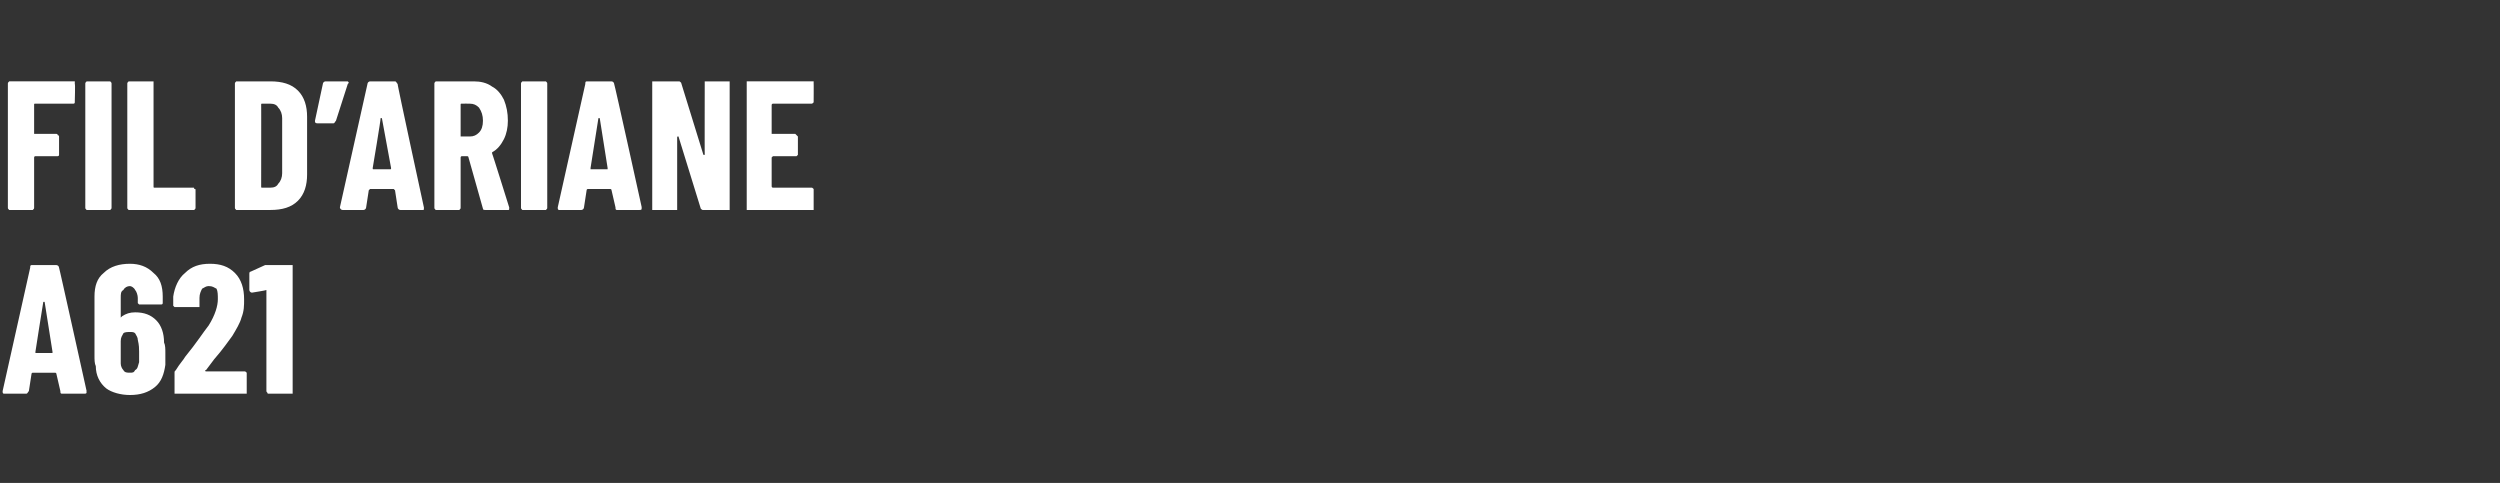
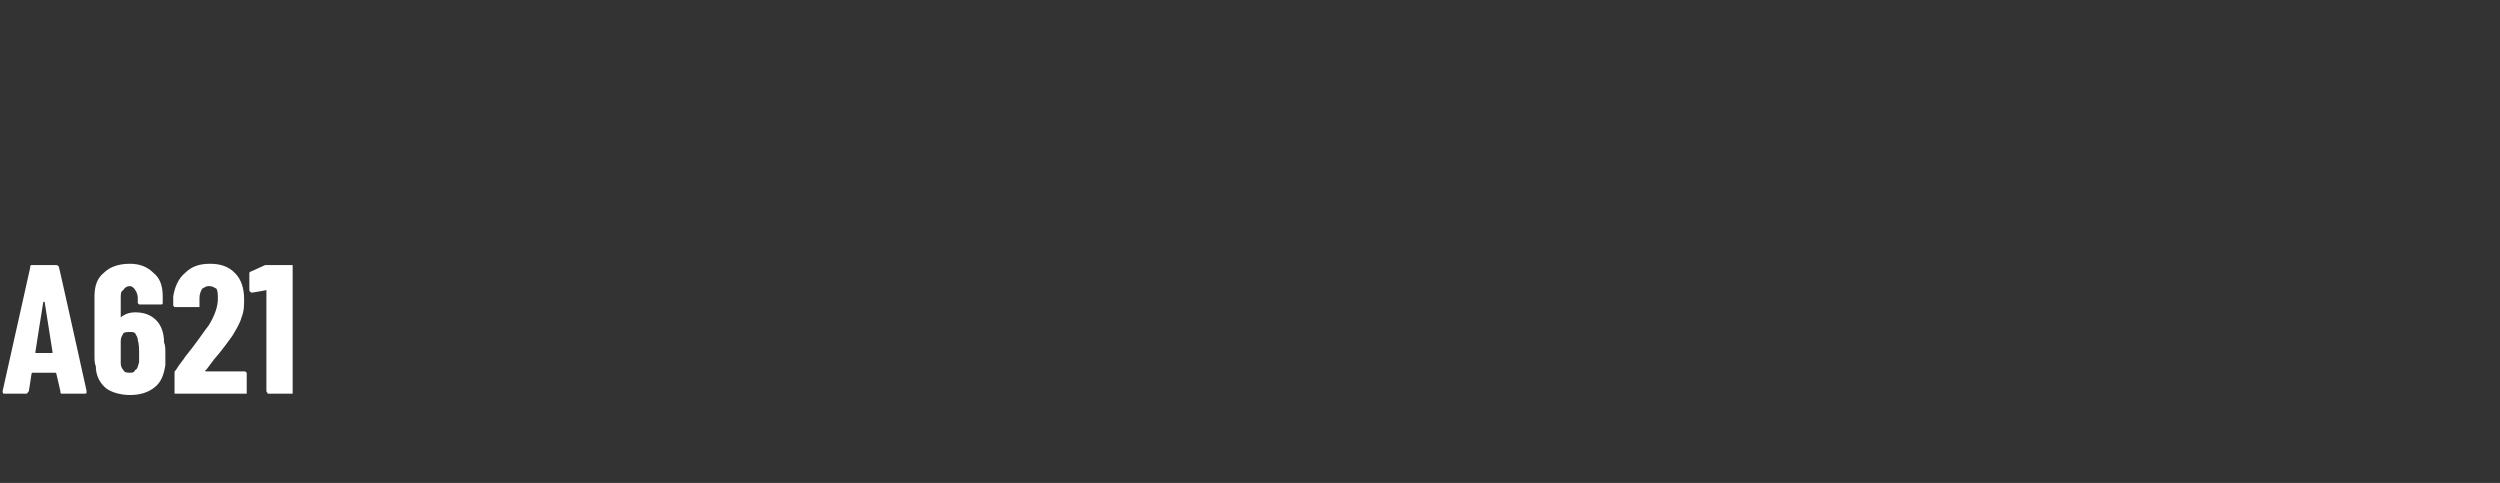
<svg xmlns="http://www.w3.org/2000/svg" version="1.1" width="190.5px" height="36.8px" viewBox="0 -2 190.5 36.8" style="top:-2px">
  <rect x="0" y="-2" width="190.5" height="36.8" fill="#333333" stroke="none" />
  <desc>Fil d’Ariane A621</desc>
  <defs />
  <g id="Polygon25471">
    <path d="m4.7 28c-.1 0-.1-.1-.1-.2c0 0-.3-1.3-.3-1.3c0 0 0-.1-.1-.1c0 0-1.7 0-1.7 0c-.1 0-.1.1-.1.1c0 0-.2 1.3-.2 1.3c-.1.1-.1.2-.2.2c0 0-1.7 0-1.7 0c-.1 0-.1-.1-.1-.2c0 0 2.1-9.4 2.1-9.4c0-.1 0-.2.1-.2c0 0 1.9 0 1.9 0c.1 0 .2.1.2.2c.01-.05 2.1 9.4 2.1 9.4c0 0-.03.07 0 .1c0 .1-.1.1-.2.1c.01 0-1.7 0-1.7 0c0 0 .03 0 0 0zm-2-3.2c0 .1 0 .1 0 .1c0 0 1.3 0 1.3 0c0 0 0 0 0-.1c0 0-.6-3.8-.6-3.8c0 0 0 0-.1 0c0 0 0 0 0 0c-.01.01-.6 3.8-.6 3.8c0 0-.04.04 0 0zm9.8-.7c.1.2.1.5.1.8c0 .3 0 .5 0 .9c-.1.7-.3 1.3-.8 1.7c-.5.4-1.1.6-1.9.6c-.7 0-1.4-.2-1.8-.5c-.5-.4-.8-1-.8-1.7c-.1-.2-.1-.5-.1-.8c0 0 0-4.5 0-4.5c0-.8.2-1.4.7-1.8c.5-.5 1.2-.7 2-.7c.7 0 1.3.2 1.8.7c.5.4.7 1 .7 1.8c0 0 0 .4 0 .4c0 .1 0 .1 0 .1c0 .1-.1.1-.1.1c0 0-1.7 0-1.7 0c0 0 0 0-.1-.1c0 0 0 0 0-.1c0 0 0-.3 0-.3c0-.2-.1-.5-.2-.6c-.1-.2-.3-.3-.4-.3c-.2 0-.4.1-.5.3c-.2.1-.2.3-.2.6c0 0 0 1.4 0 1.4c0 0 0 .1 0 .1c0 0 0 0 .1-.1c.3-.2.6-.3 1-.3c.7 0 1.2.2 1.6.6c.4.4.6 1 .6 1.7c0 0 0 0 0 0zm-1.9 1.5c0-.4 0-.7 0-.8c0-.2 0-.5-.1-.9c0-.2-.1-.3-.2-.5c-.1-.1-.2-.1-.4-.1c-.2 0-.4 0-.5.1c-.1.2-.2.3-.2.6c0 .3 0 .6 0 .8c0 .2 0 .5 0 .9c0 .2.1.4.2.5c.1.2.3.2.5.2c.2 0 .3 0 .4-.2c.2-.1.2-.3.3-.6c0 0 0 0 0 0zm5.1.6c-.1 0-.1.1 0 .1c0 0 0 0 0 0c0 0 2.9 0 2.9 0c.1 0 .1 0 .2.1c0 0 0 0 0 .1c0 0 0 1.3 0 1.3c0 .1 0 .1 0 .2c-.1 0-.1 0-.2 0c0 0-5.1 0-5.1 0c-.1 0-.1 0-.2 0c0-.1 0-.1 0-.2c0 0 0-1.4 0-1.4c0-.1 0-.1.1-.2c.3-.5.6-.8.7-1c.9-1.1 1.4-1.9 1.8-2.4c.5-.8.7-1.5.7-2c0-.3 0-.6-.1-.8c-.2-.1-.3-.2-.6-.2c-.2 0-.3.1-.5.2c-.1.2-.2.4-.2.7c0 0 0 .6 0 .6c0 0 0 .1 0 .1c0 0-.1 0-.1 0c0 0-1.7 0-1.7 0c0 0-.1 0-.1 0c0 0-.1-.1-.1-.1c0 0 0-.7 0-.7c.1-.7.4-1.4.9-1.8c.5-.5 1.1-.7 1.9-.7c.8 0 1.4.2 1.9.7c.5.5.7 1.2.7 2c0 .5 0 .9-.2 1.4c-.1.4-.4.9-.7 1.4c-.3.4-.7 1-1.4 1.8c.02-.02-.6.8-.6.8c0 0-.03.02 0 0zm4.5-8c.1 0 .2 0 .3 0c0 0 1.6 0 1.6 0c.1 0 .1 0 .2 0c0 .1 0 .1 0 .2c0 0 0 9.4 0 9.4c0 .1 0 .1 0 .2c-.1 0-.1 0-.2 0c0 0-1.6 0-1.6 0c0 0-.1 0-.1 0c0-.1-.1-.1-.1-.2c0 0 0-7.6 0-7.6c0 0 0-.1 0-.1c-.03.03-1.1.2-1.1.2c0 0-.03-.04 0 0c-.1 0-.2-.1-.2-.2c0 0 0-1.2 0-1.2c0-.1 0-.2.1-.2c0 0 1.1-.5 1.1-.5c0 0 .04.04 0 0z" stroke="none" fill="#fff" />
  </g>
  <g id="Polygon25470">
-     <path d="m5.7 5.7c0 .1 0 .1 0 .1c0 .1-.1.1-.1.1c0 0-2.9 0-2.9 0c-.1 0-.1 0-.1.1c0 0 0 2.2 0 2.2c0 0 0 0 .1 0c0 0 1.6 0 1.6 0c.1 0 .1.1.1.1c.1 0 .1.1.1.1c0 0 0 1.4 0 1.4c0 0 0 .1-.1.1c0 0 0 0-.1 0c0 0-1.6 0-1.6 0c-.1 0-.1.1-.1.1c0 0 0 3.8 0 3.8c0 .1 0 .1-.1.2c0 0 0 0-.1 0c0 0-1.6 0-1.6 0c-.1 0-.1 0-.1 0c-.1-.1-.1-.1-.1-.2c0 0 0-9.4 0-9.4c0-.1 0-.1.1-.2c0 0 0 0 .1 0c0 0 4.8 0 4.8 0c0 0 .1 0 .1 0c0 .1 0 .1 0 .2c.04-.03 0 1.3 0 1.3c0 0 .04.03 0 0zm1 8.3c-.1 0-.1 0-.1 0c-.1-.1-.1-.1-.1-.2c0 0 0-9.4 0-9.4c0-.1 0-.1.1-.2c0 0 0 0 .1 0c0 0 1.6 0 1.6 0c.1 0 .1 0 .1 0c.1.1.1.1.1.2c0 0 0 9.4 0 9.4c0 .1 0 .1-.1.2c0 0 0 0-.1 0c.02 0-1.6 0-1.6 0c0 0-.02 0 0 0zm3.2 0c0 0-.1 0-.1 0c-.1-.1-.1-.1-.1-.2c0 0 0-9.4 0-9.4c0-.1 0-.1.1-.2c0 0 .1 0 .1 0c0 0 1.6 0 1.6 0c.1 0 .1 0 .2 0c0 .1 0 .1 0 .2c0 0 0 7.8 0 7.8c0 .1 0 .1.1.1c0 0 2.9 0 2.9 0c.1 0 .1 0 .1.1c.1 0 .1 0 .1.1c0 0 0 1.3 0 1.3c0 .1 0 .1-.1.2c0 0 0 0-.1 0c.01 0-4.8 0-4.8 0c0 0 0 0 0 0zm8.2 0c0 0-.1 0-.1 0c-.1-.1-.1-.1-.1-.2c0 0 0-9.4 0-9.4c0-.1 0-.1.1-.2c0 0 .1 0 .1 0c0 0 2.5 0 2.5 0c.9 0 1.6.2 2.1.7c.5.5.7 1.2.7 2c0 0 0 4.4 0 4.4c0 .8-.2 1.5-.7 2c-.5.5-1.2.7-2.1.7c.04 0-2.5 0-2.5 0c0 0 0 0 0 0zm1.8-1.8c0 .1 0 .1.1.1c0 0 .6 0 .6 0c.3 0 .5-.1.6-.3c.2-.2.3-.5.3-.8c0 0 0-4.2 0-4.2c0-.3-.1-.6-.3-.8c-.1-.2-.3-.3-.6-.3c0 0-.6 0-.6 0c-.1 0-.1 0-.1.1c.01-.04 0 6.2 0 6.2c0 0 .01.04 0 0zm6.5-8c.1 0 .1 0 .1 0c.1.1.1.1 0 .2c0 0-.9 2.8-.9 2.8c-.1.1-.1.2-.2.2c0 0-1.2 0-1.2 0c-.2 0-.2-.1-.2-.2c0 0 .6-2.8.6-2.8c0-.1.1-.2.2-.2c-.02 0 1.6 0 1.6 0c0 0 .02 0 0 0zm4.1 9.8c-.1 0-.2-.1-.2-.2c0 0-.2-1.3-.2-1.3c0 0-.1-.1-.1-.1c0 0-1.8 0-1.8 0c0 0-.1.1-.1.1c0 0-.2 1.3-.2 1.3c0 .1-.1.2-.2.2c0 0-1.6 0-1.6 0c-.1 0-.2-.1-.2-.2c0 0 2.1-9.4 2.1-9.4c0-.1.1-.2.2-.2c0 0 1.9 0 1.9 0c.1 0 .1.1.2.2c-.05-.05 2 9.4 2 9.4c0 0 .01.07 0 .1c0 .1 0 .1-.1.1c-.04 0-1.7 0-1.7 0c0 0-.02 0 0 0zm-2.1-3.2c0 .1 0 .1.1.1c0 0 1.2 0 1.2 0c.1 0 .1 0 .1-.1c0 0-.7-3.8-.7-3.8c0 0 0 0 0 0c0 0-.1 0-.1 0c.04.01-.6 3.8-.6 3.8c0 0 .01.04 0 0zm8.6 3.2c-.1 0-.2 0-.2-.1c0 0-1.1-3.9-1.1-3.9c0 0 0-.1-.1-.1c0 0-.4 0-.4 0c-.1 0-.1.1-.1.1c0 0 0 3.8 0 3.8c0 .1 0 .1-.1.2c0 0 0 0-.1 0c0 0-1.6 0-1.6 0c-.1 0-.1 0-.1 0c-.1-.1-.1-.1-.1-.2c0 0 0-9.4 0-9.4c0-.1 0-.1.1-.2c0 0 0 0 .1 0c0 0 2.8 0 2.8 0c.5 0 1 .1 1.4.4c.4.2.7.6.9 1c.2.5.3 1 .3 1.6c0 .5-.1 1-.3 1.4c-.2.4-.5.8-.9 1c0 0 0 0 0 0c0 0 0 .1 0 .1c.01-.03 1.3 4.1 1.3 4.1c0 0 .01.06 0 .1c0 .1 0 .1-.1.1c-.05 0-1.7 0-1.7 0c0 0-.03 0 0 0zm-1.8-8.1c-.1 0-.1 0-.1.1c0 0 0 2.4 0 2.4c0 0 0 0 .1 0c0 0 .6 0 .6 0c.3 0 .5-.1.7-.3c.2-.2.3-.5.3-.9c0-.4-.1-.7-.3-1c-.2-.2-.4-.3-.7-.3c-.02-.01-.6 0-.6 0c0 0-.05-.01 0 0zm4.7 8.1c-.1 0-.1 0-.1 0c-.1-.1-.1-.1-.1-.2c0 0 0-9.4 0-9.4c0-.1 0-.1.1-.2c0 0 0 0 .1 0c0 0 1.6 0 1.6 0c.1 0 .1 0 .1 0c.1.1.1.1.1.2c0 0 0 9.4 0 9.4c0 .1 0 .1-.1.2c0 0 0 0-.1 0c.01 0-1.6 0-1.6 0c0 0-.03 0 0 0zm7.1 0c-.1 0-.1-.1-.1-.2c0 0-.3-1.3-.3-1.3c0 0 0-.1-.1-.1c0 0-1.7 0-1.7 0c-.1 0-.1.1-.1.1c0 0-.2 1.3-.2 1.3c0 .1-.1.2-.2.2c0 0-1.7 0-1.7 0c-.1 0-.1-.1-.1-.2c0 0 2.1-9.4 2.1-9.4c0-.1 0-.2.1-.2c0 0 1.9 0 1.9 0c.1 0 .2.1.2.2c.02-.05 2.1 9.4 2.1 9.4c0 0-.03.07 0 .1c0 .1-.1.1-.2.1c.02 0-1.7 0-1.7 0c0 0 .04 0 0 0zm-2-3.2c0 .1 0 .1 0 .1c0 0 1.3 0 1.3 0c0 0 0 0 0-.1c0 0-.6-3.8-.6-3.8c0 0 0 0-.1 0c0 0 0 0 0 0c0 .01-.6 3.8-.6 3.8c0 0-.03.04 0 0zm8.7-6.4c0-.1 0-.1 0-.2c.1 0 .1 0 .1 0c0 0 1.7 0 1.7 0c0 0 .1 0 .1 0c0 .1 0 .1 0 .2c0 0 0 9.4 0 9.4c0 .1 0 .1 0 .2c0 0-.1 0-.1 0c0 0-1.9 0-1.9 0c-.1 0-.1 0-.2-.1c0 0-1.7-5.5-1.7-5.5c0 0 0 0 0 0c-.1 0-.1 0-.1.1c0 0 0 5.3 0 5.3c0 .1 0 .1 0 .2c-.1 0-.1 0-.1 0c0 0-1.7 0-1.7 0c0 0 0 0-.1 0c0-.1 0-.1 0-.2c0 0 0-9.4 0-9.4c0-.1 0-.1 0-.2c.1 0 .1 0 .1 0c0 0 1.9 0 1.9 0c.1 0 .1 0 .2.1c0 0 1.7 5.5 1.7 5.5c0 0 0 0 .1 0c0 0 0 0 0-.1c-.01.04 0-5.3 0-5.3c0 0-.02-.03 0 0zm8.3 1.3c0 .1 0 .1 0 .1c-.1.1-.1.1-.2.1c0 0-2.9 0-2.9 0c0 0-.1 0-.1.1c0 0 0 2.2 0 2.2c0 0 .1 0 .1 0c0 0 1.7 0 1.7 0c0 0 .1.1.1.1c0 0 .1.1.1.1c0 0 0 1.4 0 1.4c0 0-.1.1-.1.1c0 0-.1 0-.1 0c0 0-1.7 0-1.7 0c0 0-.1.1-.1.1c0 0 0 2.2 0 2.2c0 .1.1.1.1.1c0 0 2.9 0 2.9 0c.1 0 .1 0 .2.1c0 0 0 0 0 .1c0 0 0 1.3 0 1.3c0 .1 0 .1 0 .2c-.1 0-.1 0-.2 0c0 0-4.8 0-4.8 0c0 0-.1 0-.1 0c0-.1 0-.1 0-.2c0 0 0-9.4 0-9.4c0-.1 0-.1 0-.2c0 0 .1 0 .1 0c0 0 4.8 0 4.8 0c.1 0 .1 0 .2 0c0 .1 0 .1 0 .2c.01-.03 0 1.3 0 1.3c0 0 .01.03 0 0z" stroke="none" fill="#fff" />
-   </g>
+     </g>
</svg>